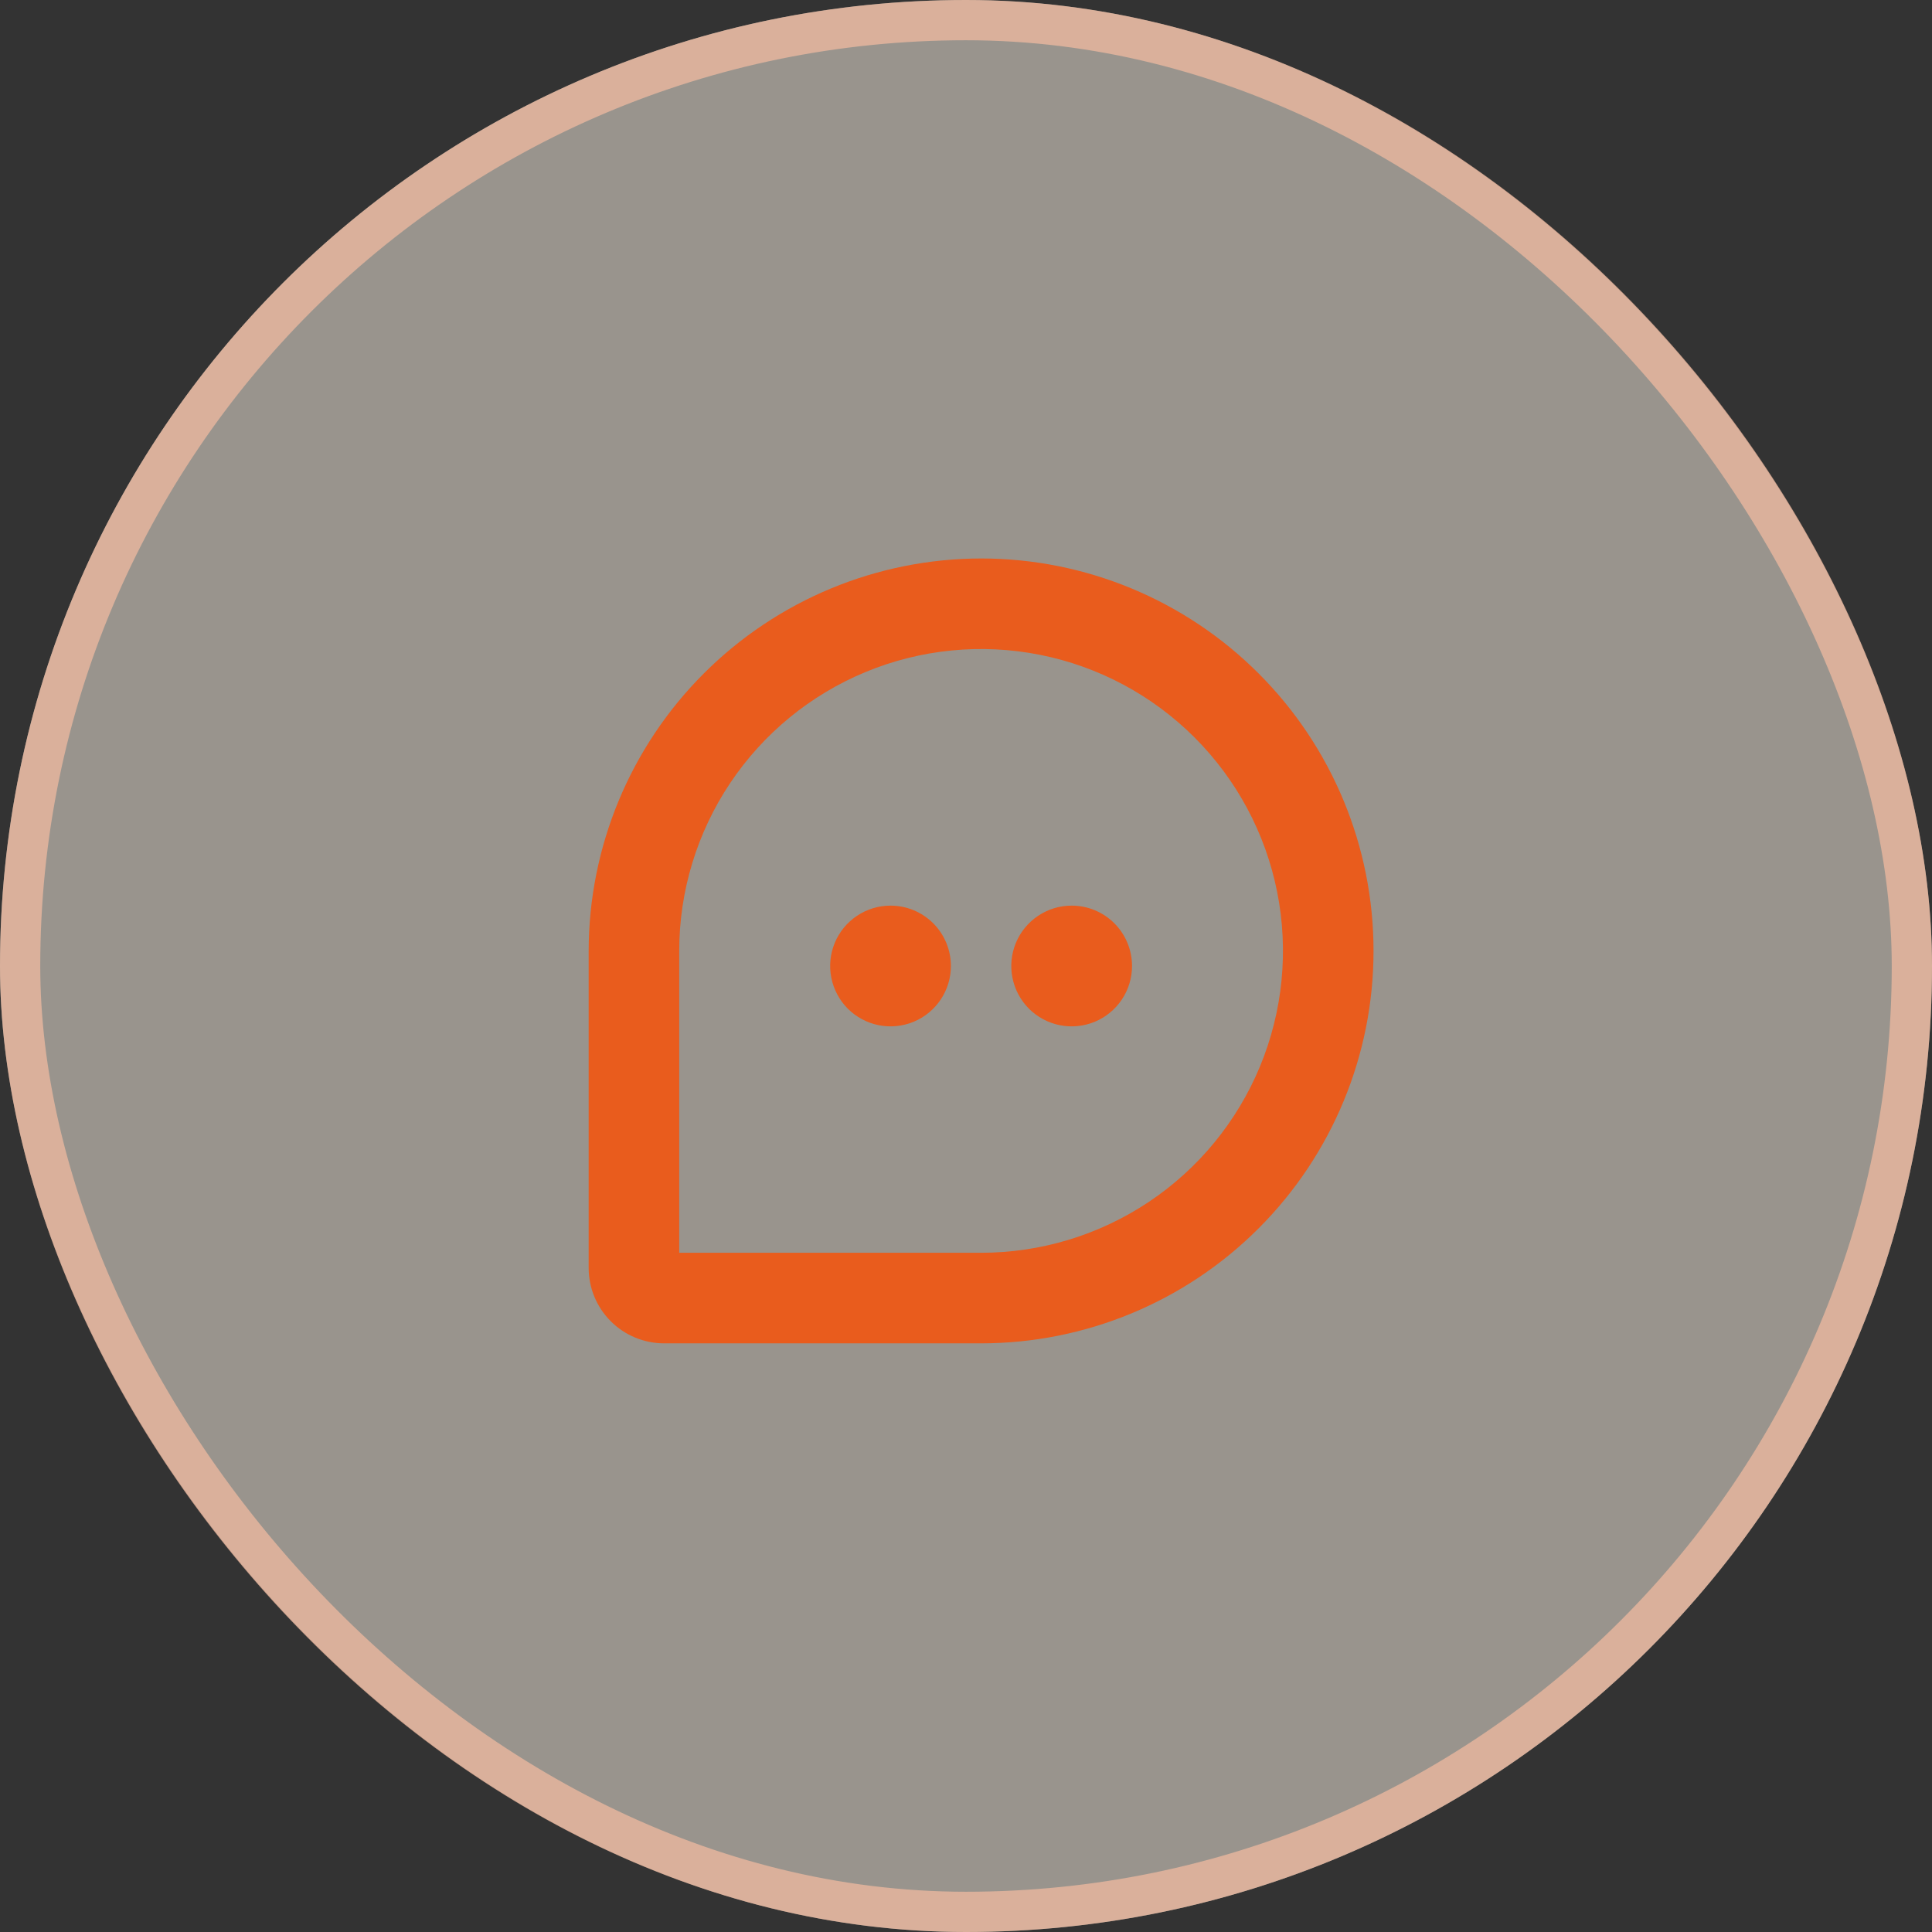
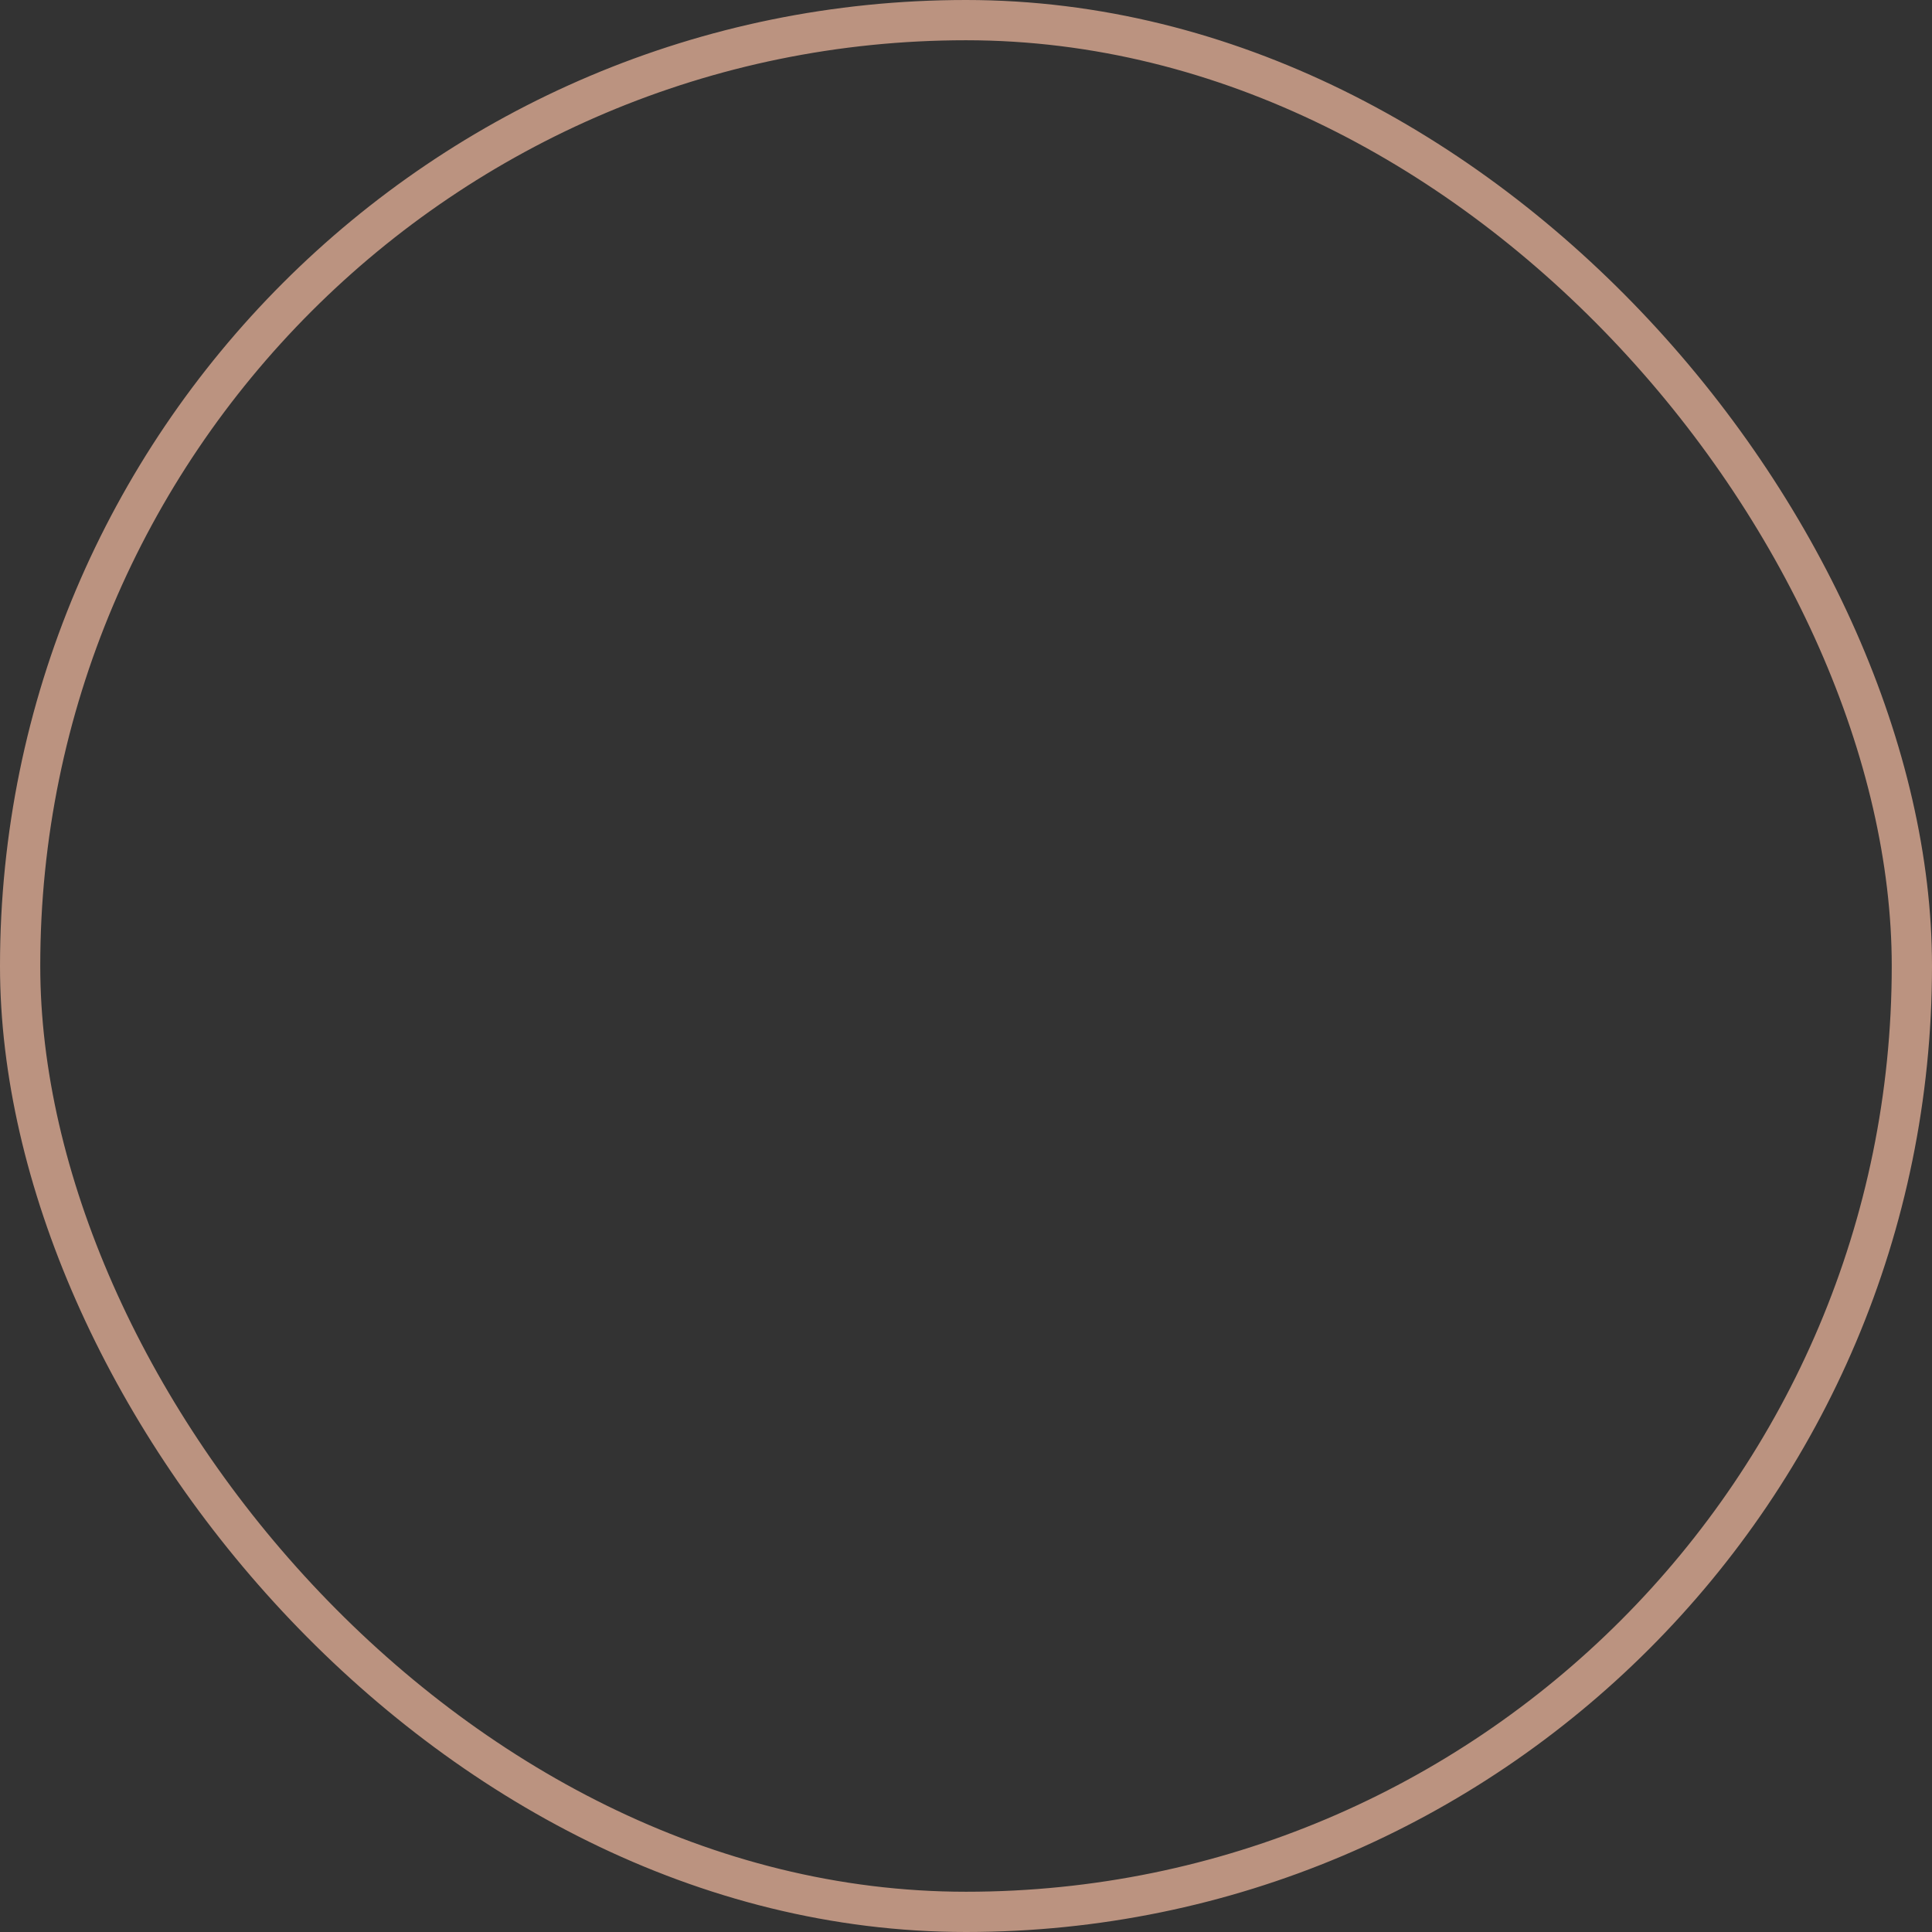
<svg xmlns="http://www.w3.org/2000/svg" width="48" height="48" viewBox="0 0 48 48" fill="none">
  <rect x="0" y="0" width="48" height="48" fill="#333333" stroke="none" />
-   <rect width="48" height="48" rx="24" fill="#FFF6E9" fill-opacity="0.5" />
  <rect x="0.5" y="0.5" width="47" height="47" rx="23.5" stroke="#F6BCA2" stroke-opacity="0.7" />
-   <path d="M24.375 13.875C21.79 13.878 19.312 14.906 17.484 16.734C15.656 18.562 14.628 21.04 14.625 23.625V31.5C14.625 31.997 14.822 32.474 15.174 32.826C15.526 33.178 16.003 33.375 16.5 33.375H24.375C26.961 33.375 29.441 32.348 31.269 30.519C33.098 28.691 34.125 26.211 34.125 23.625C34.125 21.039 33.098 18.559 31.269 16.731C29.441 14.902 26.961 13.875 24.375 13.875ZM24.375 31.125H16.875V23.625C16.875 22.142 17.315 20.692 18.139 19.458C18.963 18.225 20.134 17.264 21.505 16.696C22.875 16.128 24.383 15.98 25.838 16.269C27.293 16.558 28.629 17.273 29.678 18.322C30.727 19.371 31.442 20.707 31.731 22.162C32.02 23.617 31.872 25.125 31.304 26.495C30.736 27.866 29.775 29.037 28.542 29.861C27.308 30.685 25.858 31.125 24.375 31.125ZM23.625 24C23.625 24.297 23.537 24.587 23.372 24.833C23.207 25.08 22.973 25.272 22.699 25.386C22.425 25.499 22.123 25.529 21.832 25.471C21.541 25.413 21.274 25.27 21.064 25.061C20.855 24.851 20.712 24.584 20.654 24.293C20.596 24.002 20.626 23.7 20.739 23.426C20.853 23.152 21.045 22.918 21.292 22.753C21.538 22.588 21.828 22.5 22.125 22.5C22.523 22.5 22.904 22.658 23.186 22.939C23.467 23.221 23.625 23.602 23.625 24ZM28.125 24C28.125 24.297 28.037 24.587 27.872 24.833C27.707 25.08 27.473 25.272 27.199 25.386C26.925 25.499 26.623 25.529 26.332 25.471C26.041 25.413 25.774 25.27 25.564 25.061C25.355 24.851 25.212 24.584 25.154 24.293C25.096 24.002 25.126 23.7 25.239 23.426C25.353 23.152 25.545 22.918 25.792 22.753C26.038 22.588 26.328 22.5 26.625 22.5C27.023 22.5 27.404 22.658 27.686 22.939C27.967 23.221 28.125 23.602 28.125 24Z" fill="#E95C1D" />
</svg>